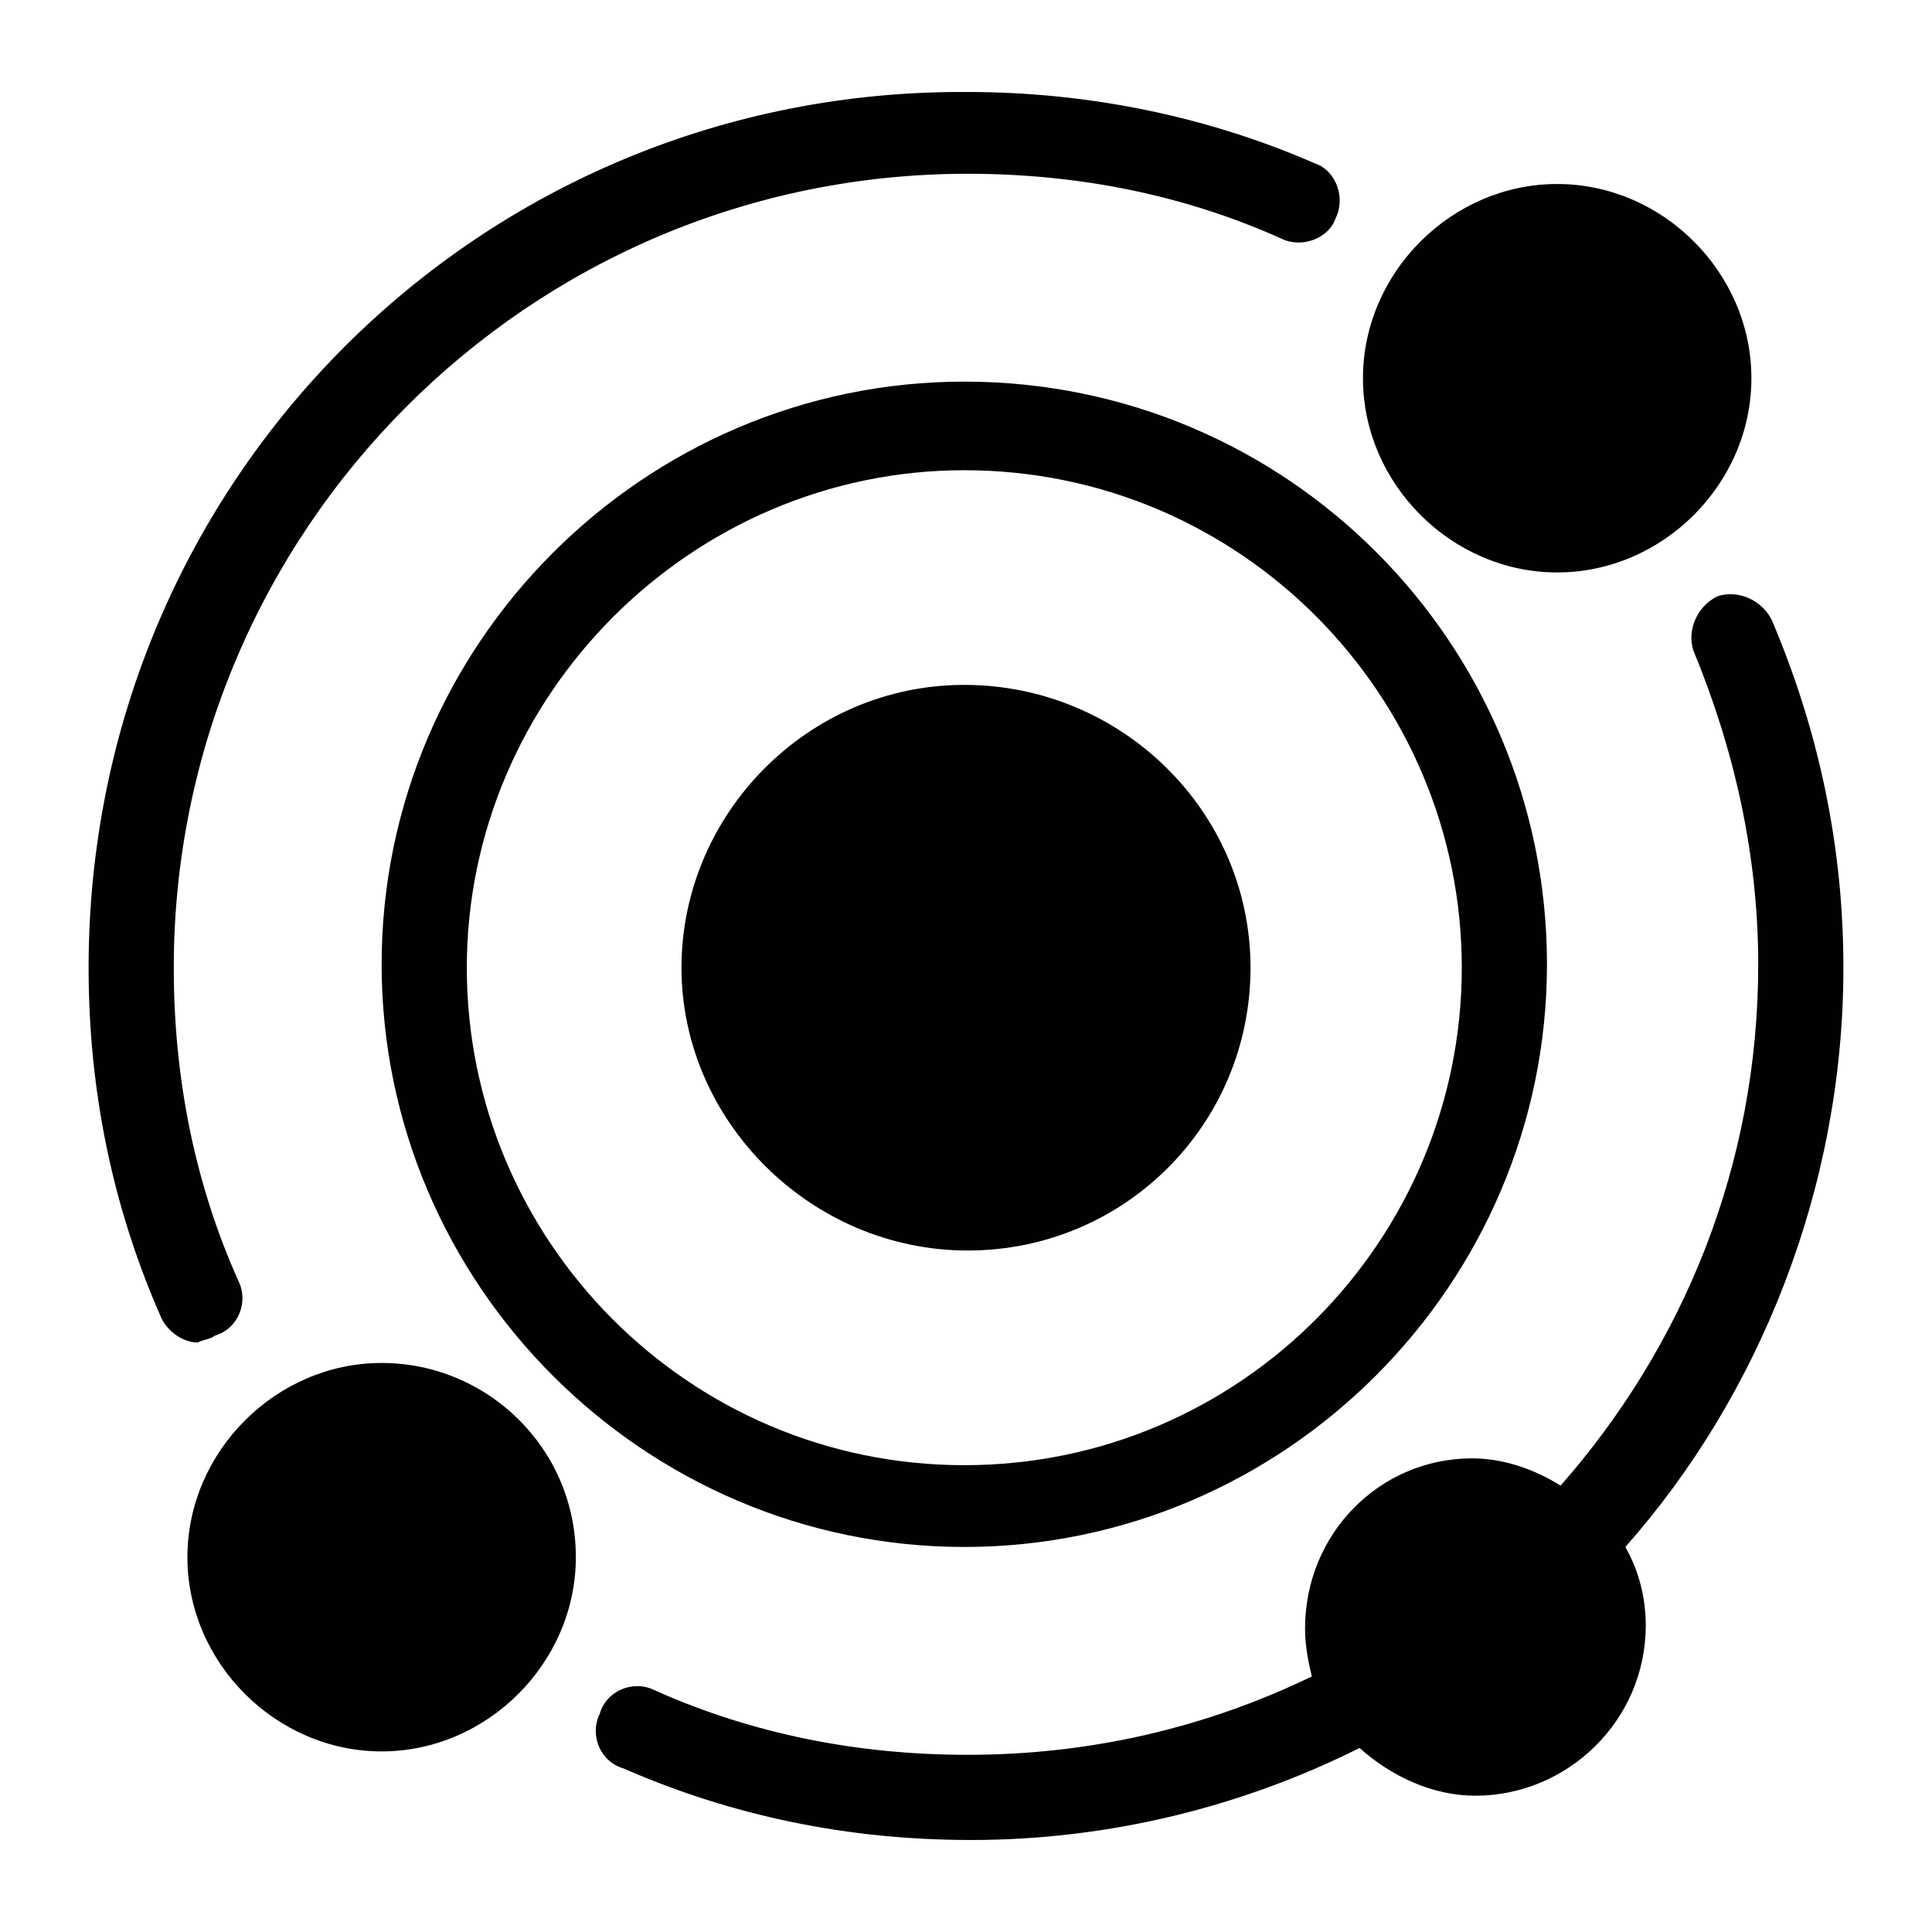
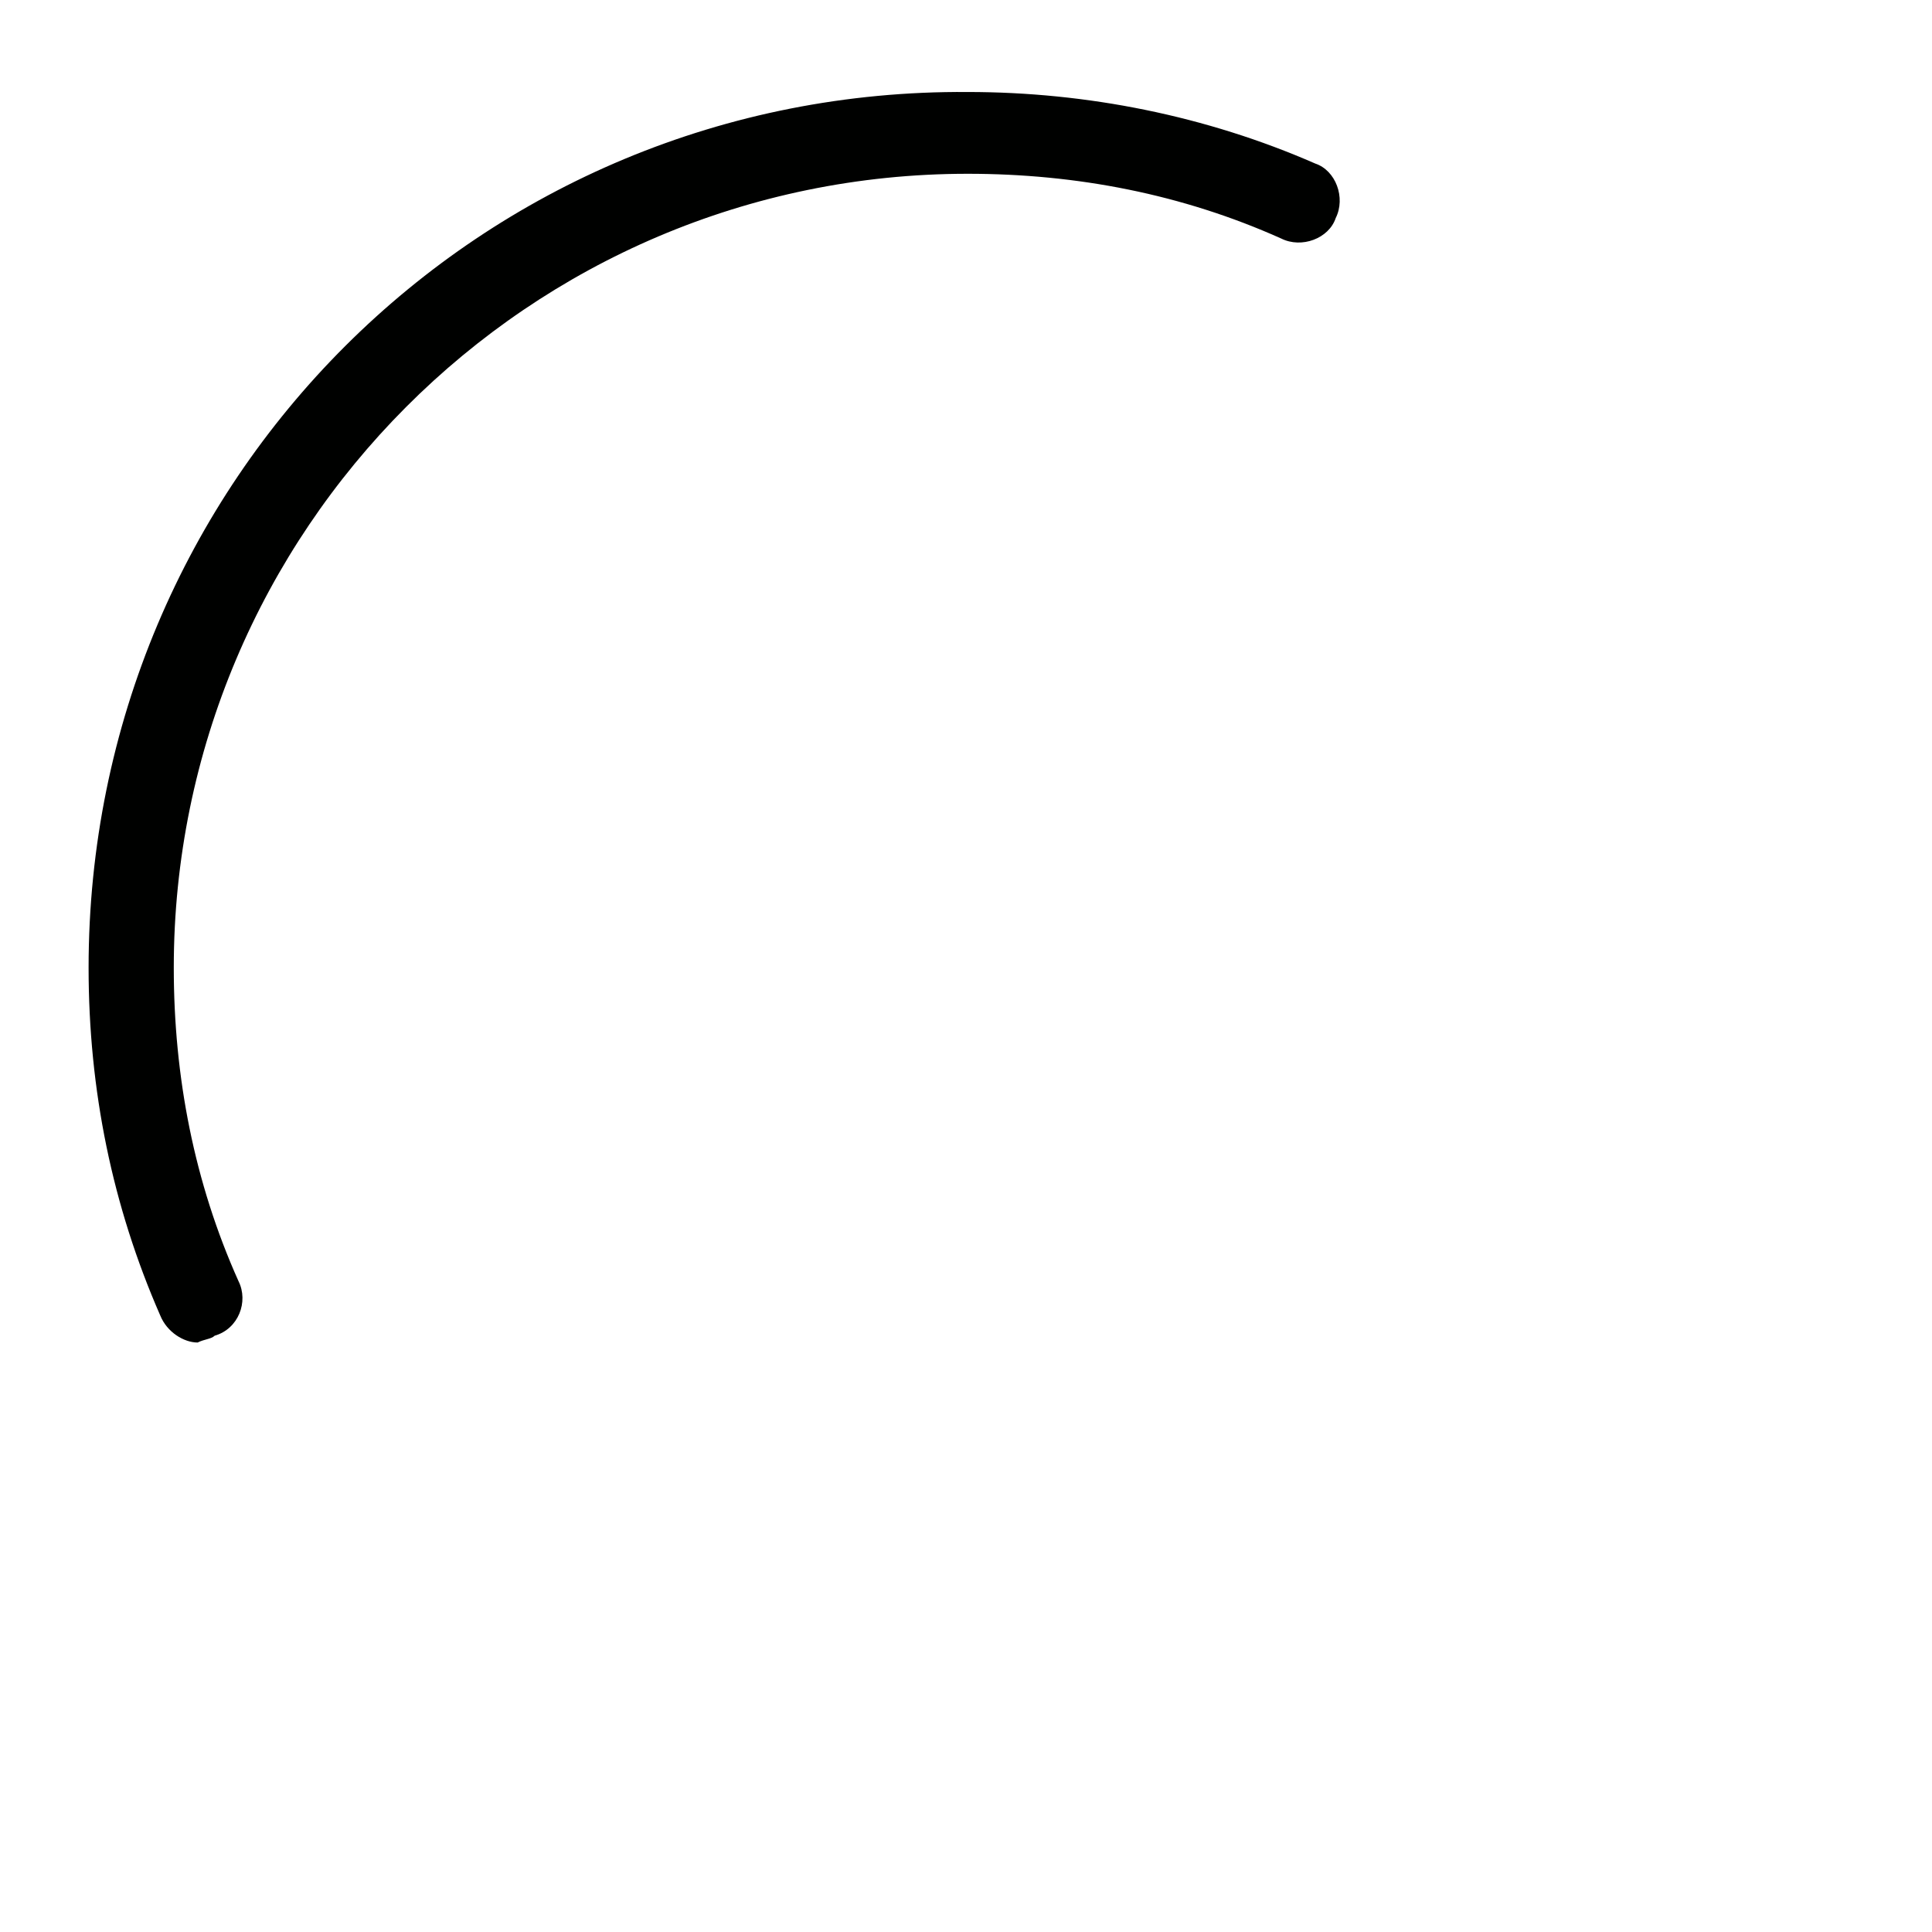
<svg xmlns="http://www.w3.org/2000/svg" enable-background="new 0 0 56.7 56.7" viewBox="0 0 56.7 56.7">
  <g fill="#000100">
-     <path d="m54.1 28.4c0-3.5-.7-6.9-2.1-10.2-.3-.6-1-.9-1.6-.7-.6.3-.9 1-.7 1.6 1.2 2.9 1.9 6 1.9 9.2 0 5.9-2.2 11.2-5.8 15.3-.8-.5-1.7-.8-2.6-.8-2.7 0-4.9 2.2-4.9 5 0 .5.1 1 .2 1.4-3.1 1.5-6.5 2.3-10.1 2.3-3.2 0-6.3-.6-9.2-1.9-.6-.3-1.4 0-1.6.7-.3.6 0 1.4.7 1.6 3.2 1.4 6.6 2.1 10.2 2.1 4.1 0 8-1 11.4-2.7.9.8 2.1 1.4 3.4 1.4 2.7 0 5-2.2 5-5 0-.8-.2-1.6-.6-2.3 3.9-4.4 6.4-10.5 6.4-17z" />
    <path d="m6.3 39.2c.7-.2 1-1 .7-1.6-1.3-2.9-1.9-6-1.9-9.2 0-12.8 10.4-23.3 23.3-23.3 3.2 0 6.3.6 9.2 1.9.6.3 1.4 0 1.6-.6.3-.6 0-1.4-.6-1.6-3.2-1.4-6.7-2.1-10.2-2.1-14.3-.1-25.8 11.4-25.8 25.7 0 3.6.7 7 2.1 10.2.2.5.7.8 1.1.8.2-.1.4-.1.5-.2z" />
-     <path d="m28.3 11.2c-9.4 0-17.1 7.7-17.1 17.1s7.7 17.1 17.1 17.1 17.1-7.7 17.1-17.1-7.6-17.1-17.1-17.1zm0 31.8c-8.1 0-14.6-6.6-14.6-14.6s6.6-14.6 14.6-14.6c8.1 0 14.6 6.6 14.6 14.6s-6.5 14.6-14.6 14.6z" />
-     <path d="m16.9 45.7c0 3.1-2.6 5.7-5.7 5.7s-5.7-2.6-5.7-5.7 2.6-5.7 5.7-5.7 5.7 2.5 5.7 5.7z" />
-     <path d="m51.4 11.1c0 3.1-2.6 5.7-5.7 5.7s-5.7-2.6-5.7-5.7 2.6-5.7 5.7-5.7 5.7 2.6 5.7 5.7z" />
-     <path d="m36.7 28.4c0 4.6-3.7 8.3-8.3 8.3s-8.4-3.8-8.4-8.3 3.7-8.3 8.3-8.3 8.4 3.7 8.4 8.3z" />
  </g>
</svg>